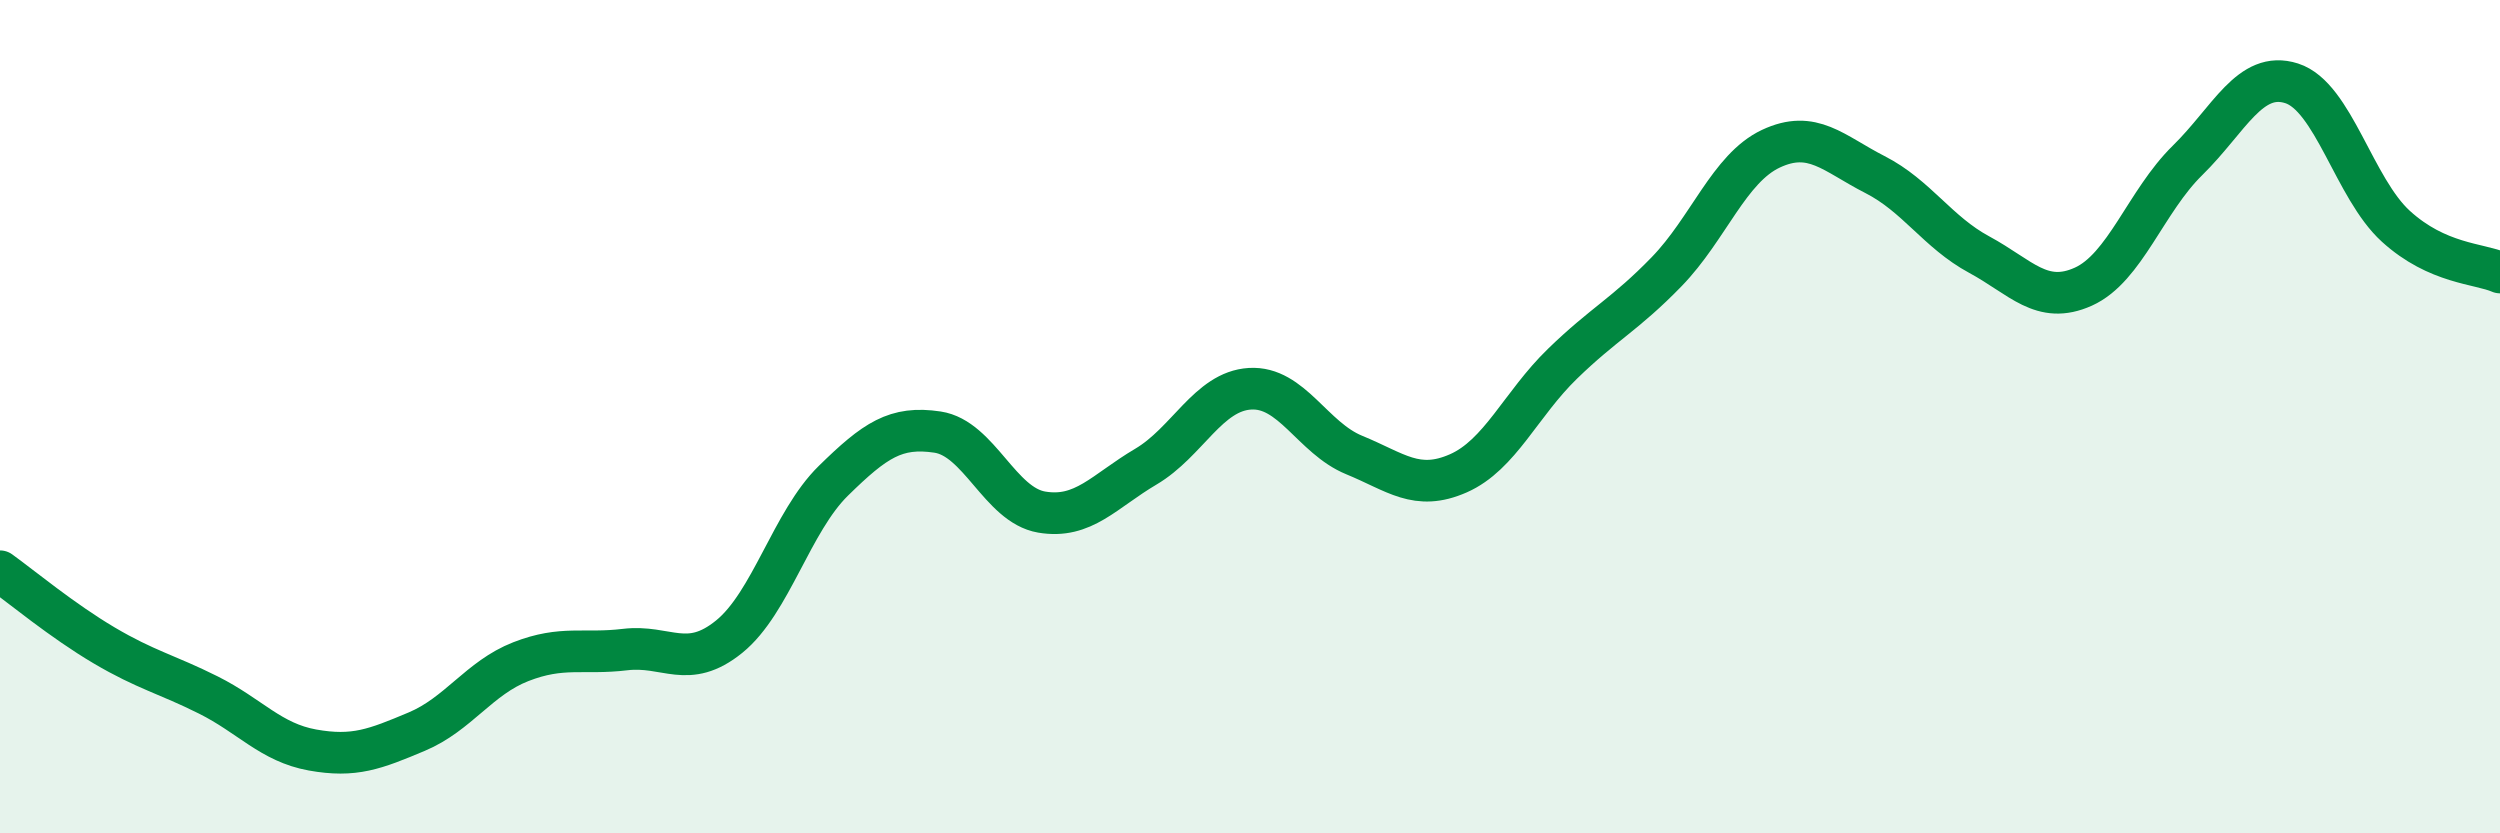
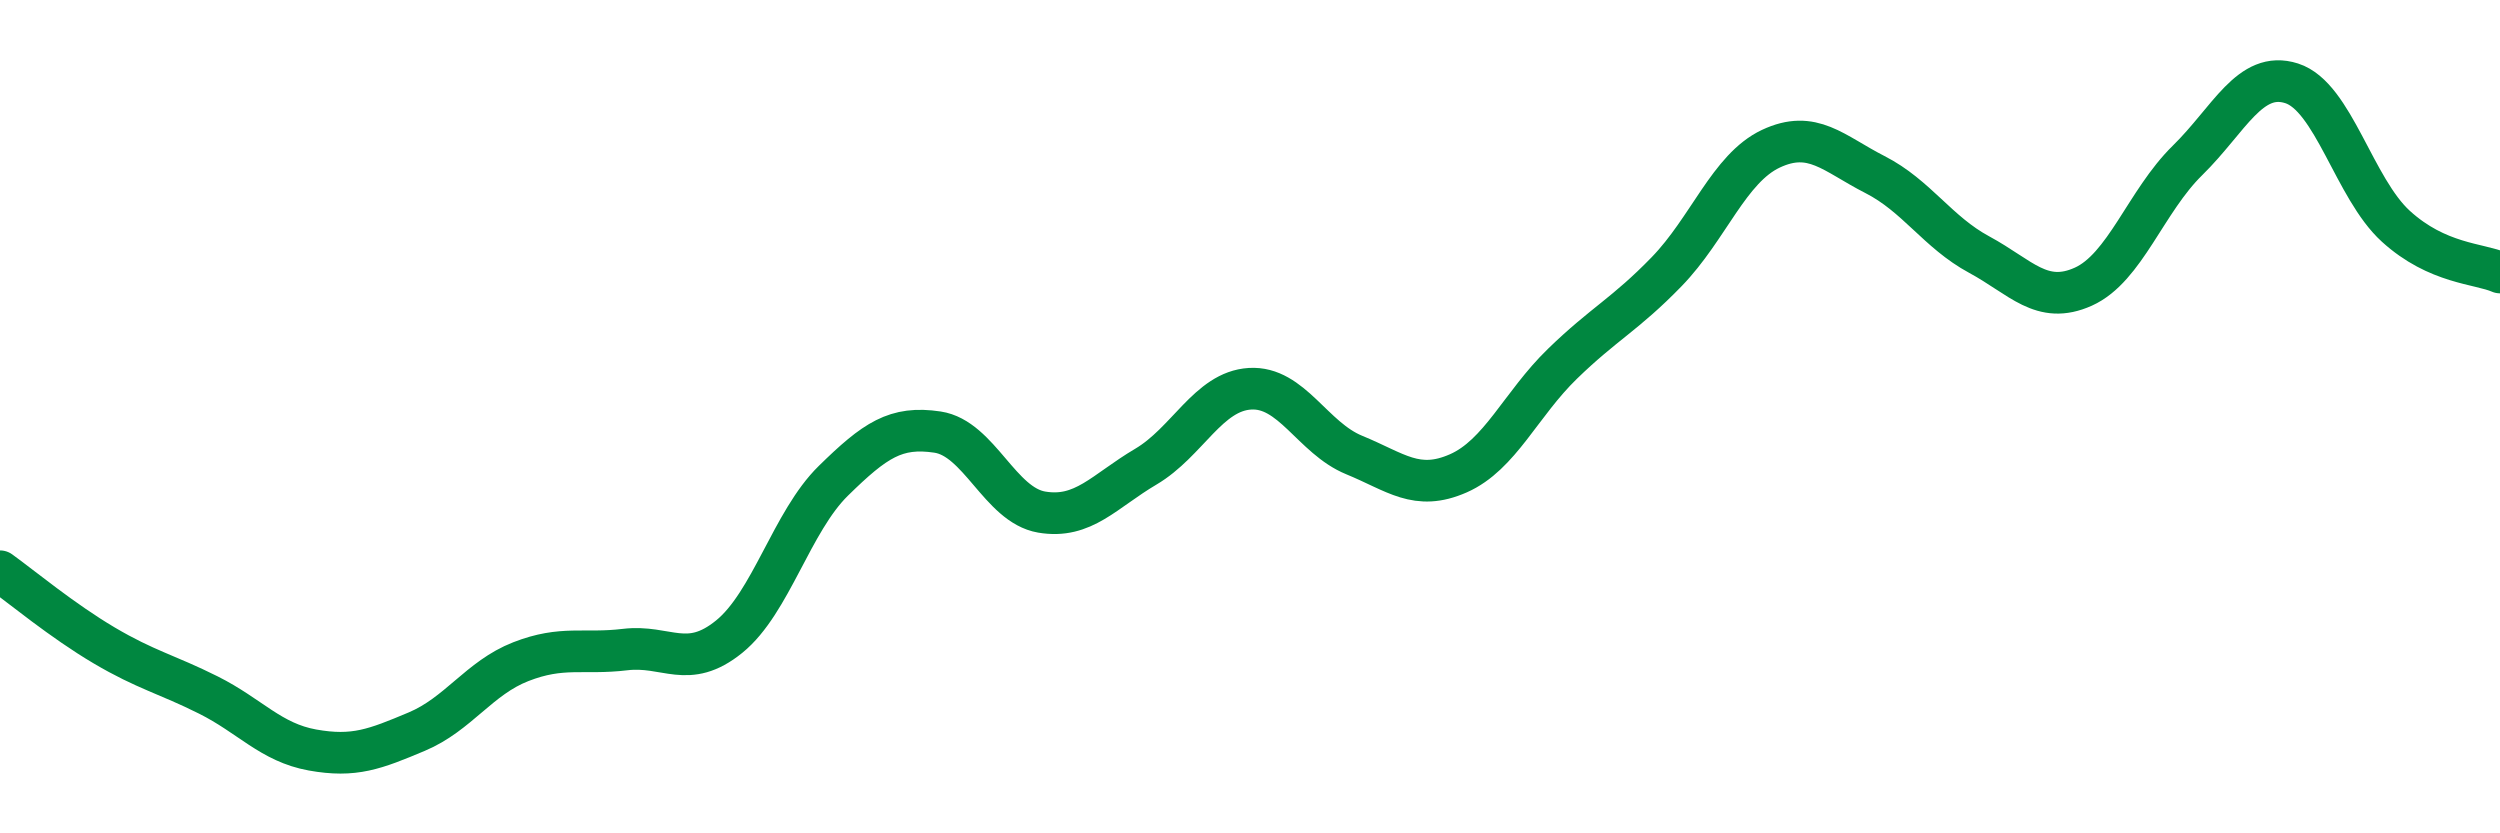
<svg xmlns="http://www.w3.org/2000/svg" width="60" height="20" viewBox="0 0 60 20">
-   <path d="M 0,13.71 C 0.5,14.07 1.5,14.9 2.5,15.49 C 3.5,16.08 4,16.18 5,16.68 C 6,17.18 6.5,17.82 7.5,18 C 8.5,18.18 9,17.98 10,17.56 C 11,17.14 11.5,16.27 12.5,15.88 C 13.5,15.49 14,15.71 15,15.59 C 16,15.47 16.5,16.09 17.5,15.28 C 18.5,14.47 19,12.52 20,11.54 C 21,10.56 21.5,10.22 22.5,10.37 C 23.5,10.52 24,12.12 25,12.29 C 26,12.46 26.5,11.79 27.5,11.2 C 28.5,10.61 29,9.39 30,9.33 C 31,9.27 31.5,10.51 32.5,10.92 C 33.5,11.33 34,11.8 35,11.36 C 36,10.92 36.5,9.7 37.5,8.73 C 38.5,7.76 39,7.55 40,6.52 C 41,5.49 41.5,4.04 42.5,3.57 C 43.5,3.1 44,3.68 45,4.19 C 46,4.7 46.5,5.57 47.5,6.11 C 48.5,6.65 49,7.33 50,6.88 C 51,6.43 51.5,4.83 52.5,3.85 C 53.5,2.87 54,1.68 55,2 C 56,2.32 56.5,4.52 57.5,5.43 C 58.5,6.34 59.5,6.32 60,6.54L60 20L0 20Z" fill="#008740" opacity="0.1" stroke-linecap="round" stroke-linejoin="round" />
  <path d="M 0,13.71 C 0.5,14.07 1.5,14.9 2.5,15.49 C 3.5,16.08 4,16.18 5,16.68 C 6,17.18 6.5,17.82 7.5,18 C 8.5,18.18 9,17.98 10,17.56 C 11,17.14 11.5,16.27 12.5,15.88 C 13.5,15.49 14,15.71 15,15.59 C 16,15.47 16.5,16.09 17.5,15.28 C 18.5,14.47 19,12.52 20,11.54 C 21,10.56 21.5,10.22 22.5,10.37 C 23.5,10.52 24,12.12 25,12.29 C 26,12.46 26.5,11.79 27.5,11.2 C 28.5,10.61 29,9.39 30,9.33 C 31,9.27 31.5,10.51 32.5,10.92 C 33.5,11.33 34,11.8 35,11.36 C 36,10.92 36.5,9.7 37.5,8.73 C 38.5,7.76 39,7.55 40,6.52 C 41,5.49 41.5,4.04 42.5,3.57 C 43.5,3.1 44,3.68 45,4.19 C 46,4.7 46.5,5.57 47.5,6.11 C 48.5,6.65 49,7.33 50,6.88 C 51,6.43 51.5,4.83 52.5,3.85 C 53.5,2.87 54,1.68 55,2 C 56,2.32 56.5,4.52 57.5,5.43 C 58.5,6.34 59.5,6.32 60,6.54" stroke="#008740" stroke-width="1" fill="none" stroke-linecap="round" stroke-linejoin="round" />
</svg>